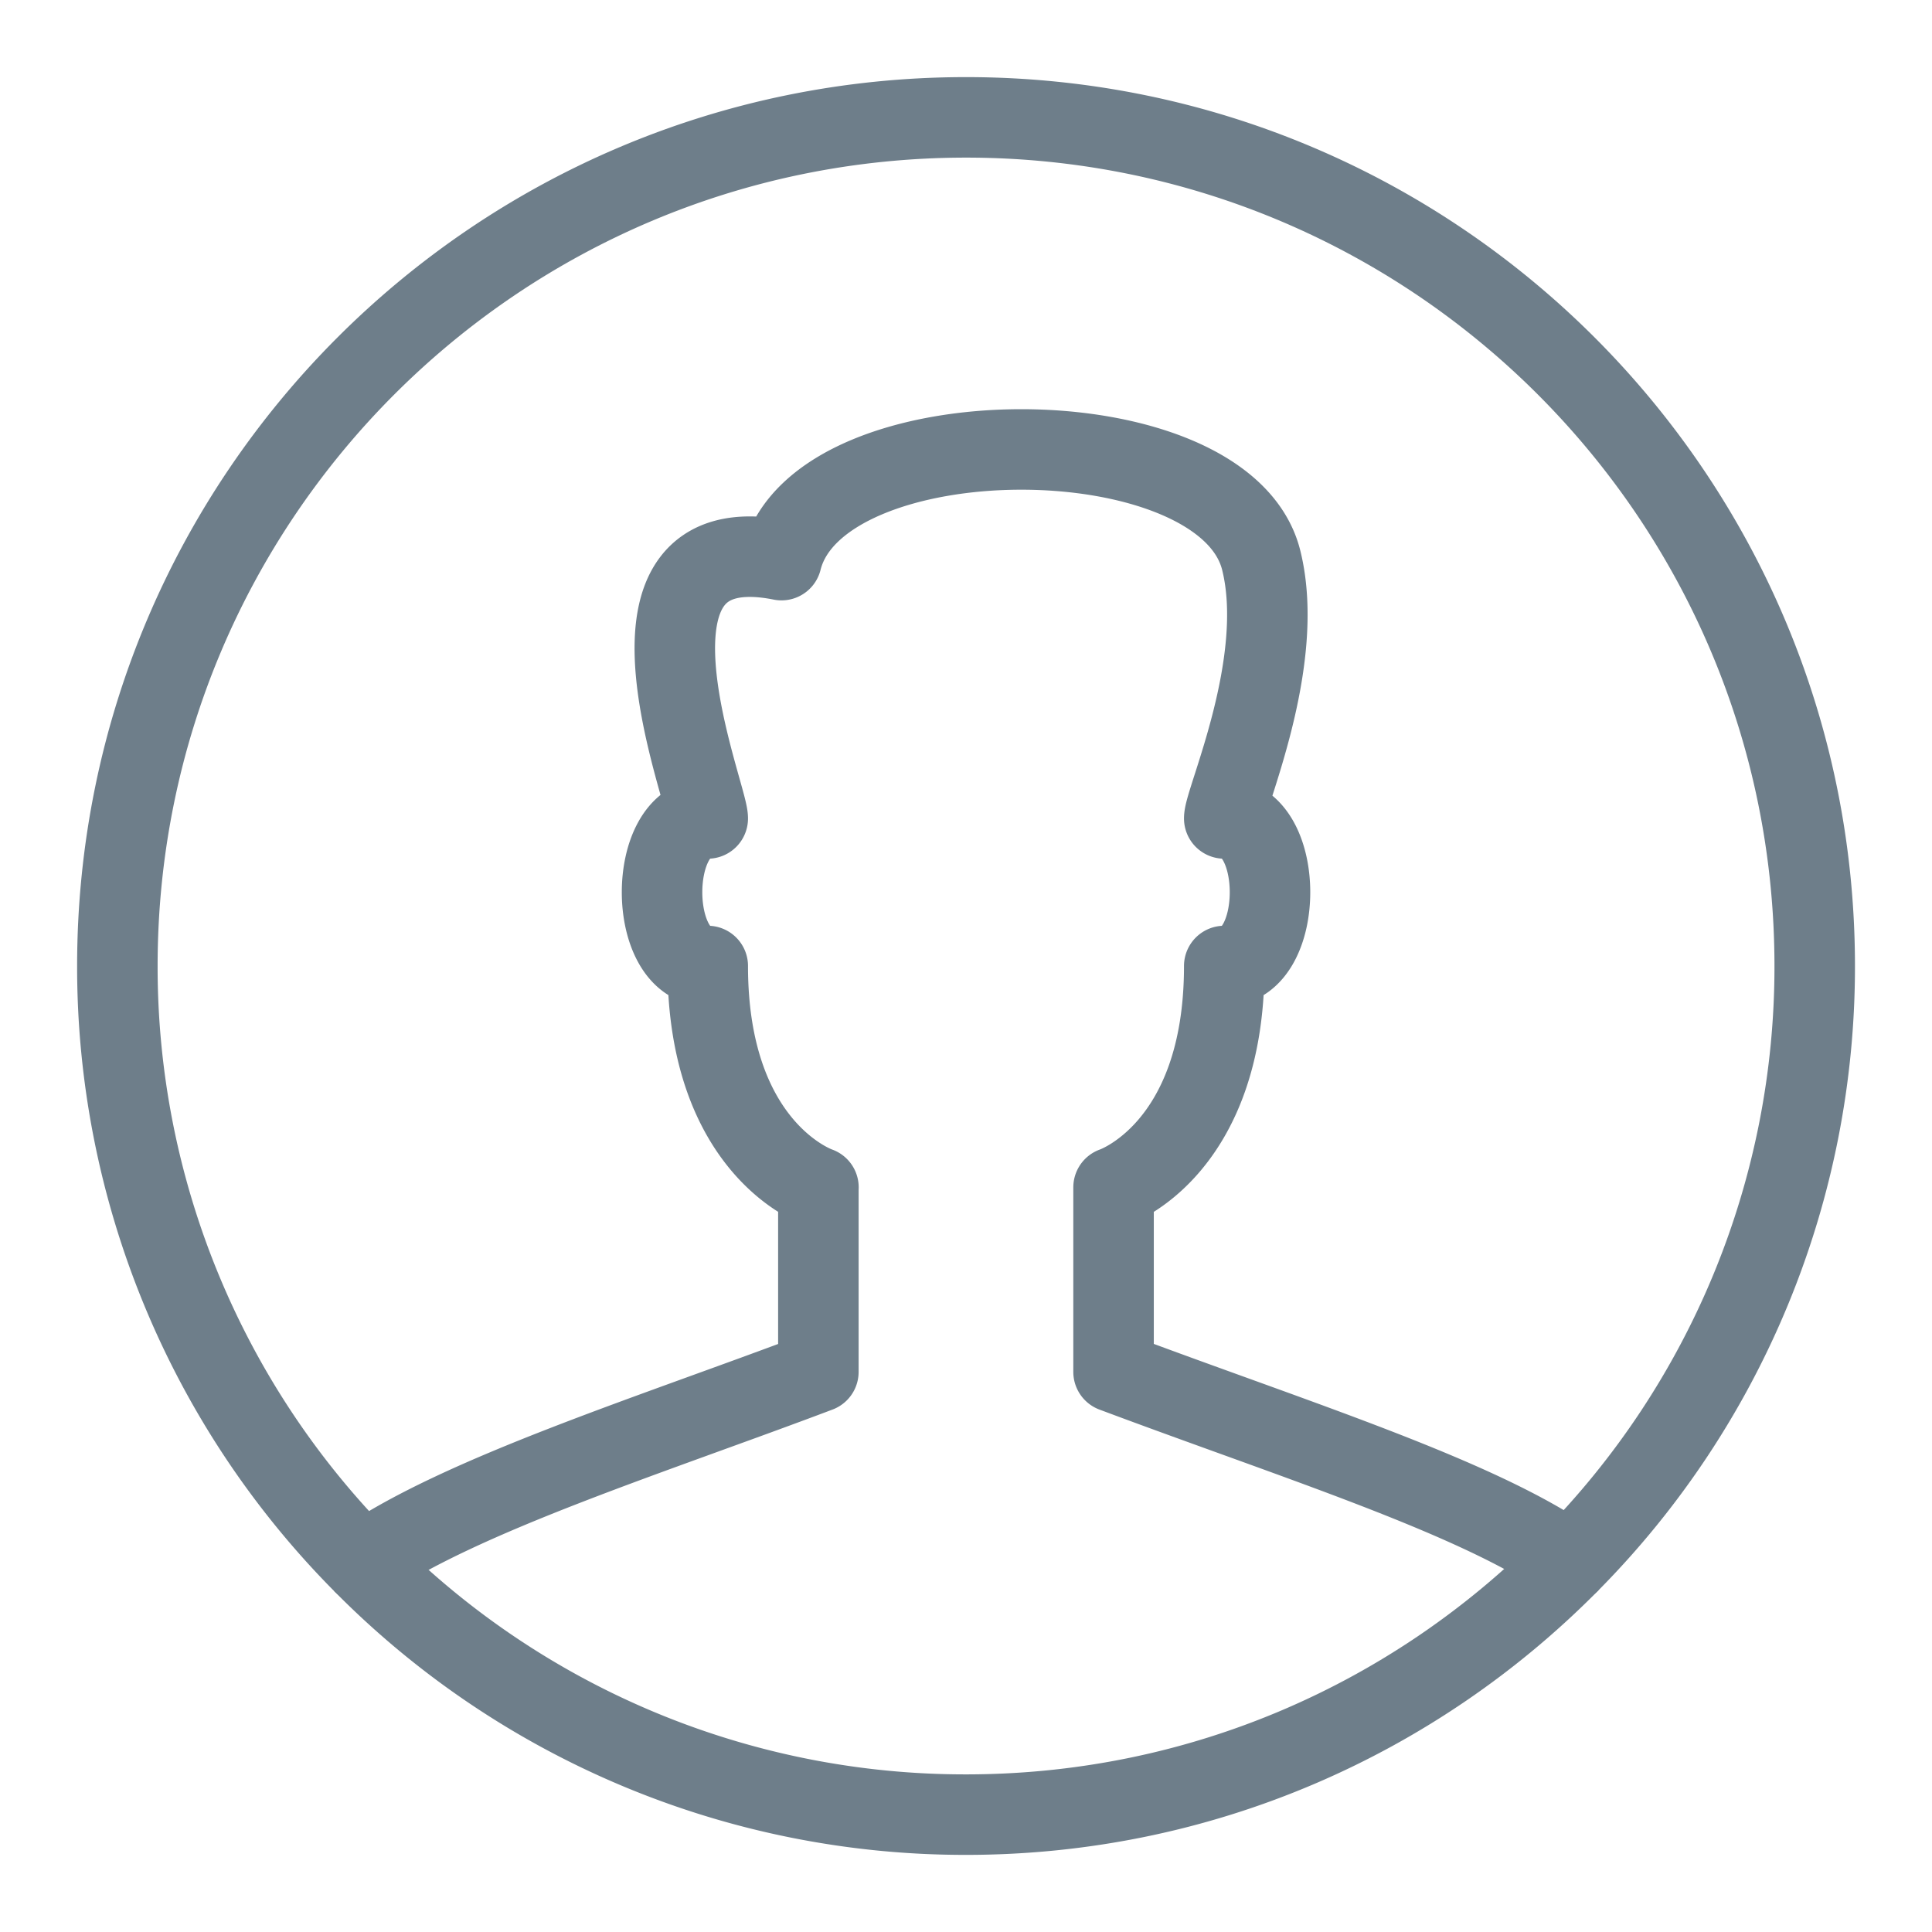
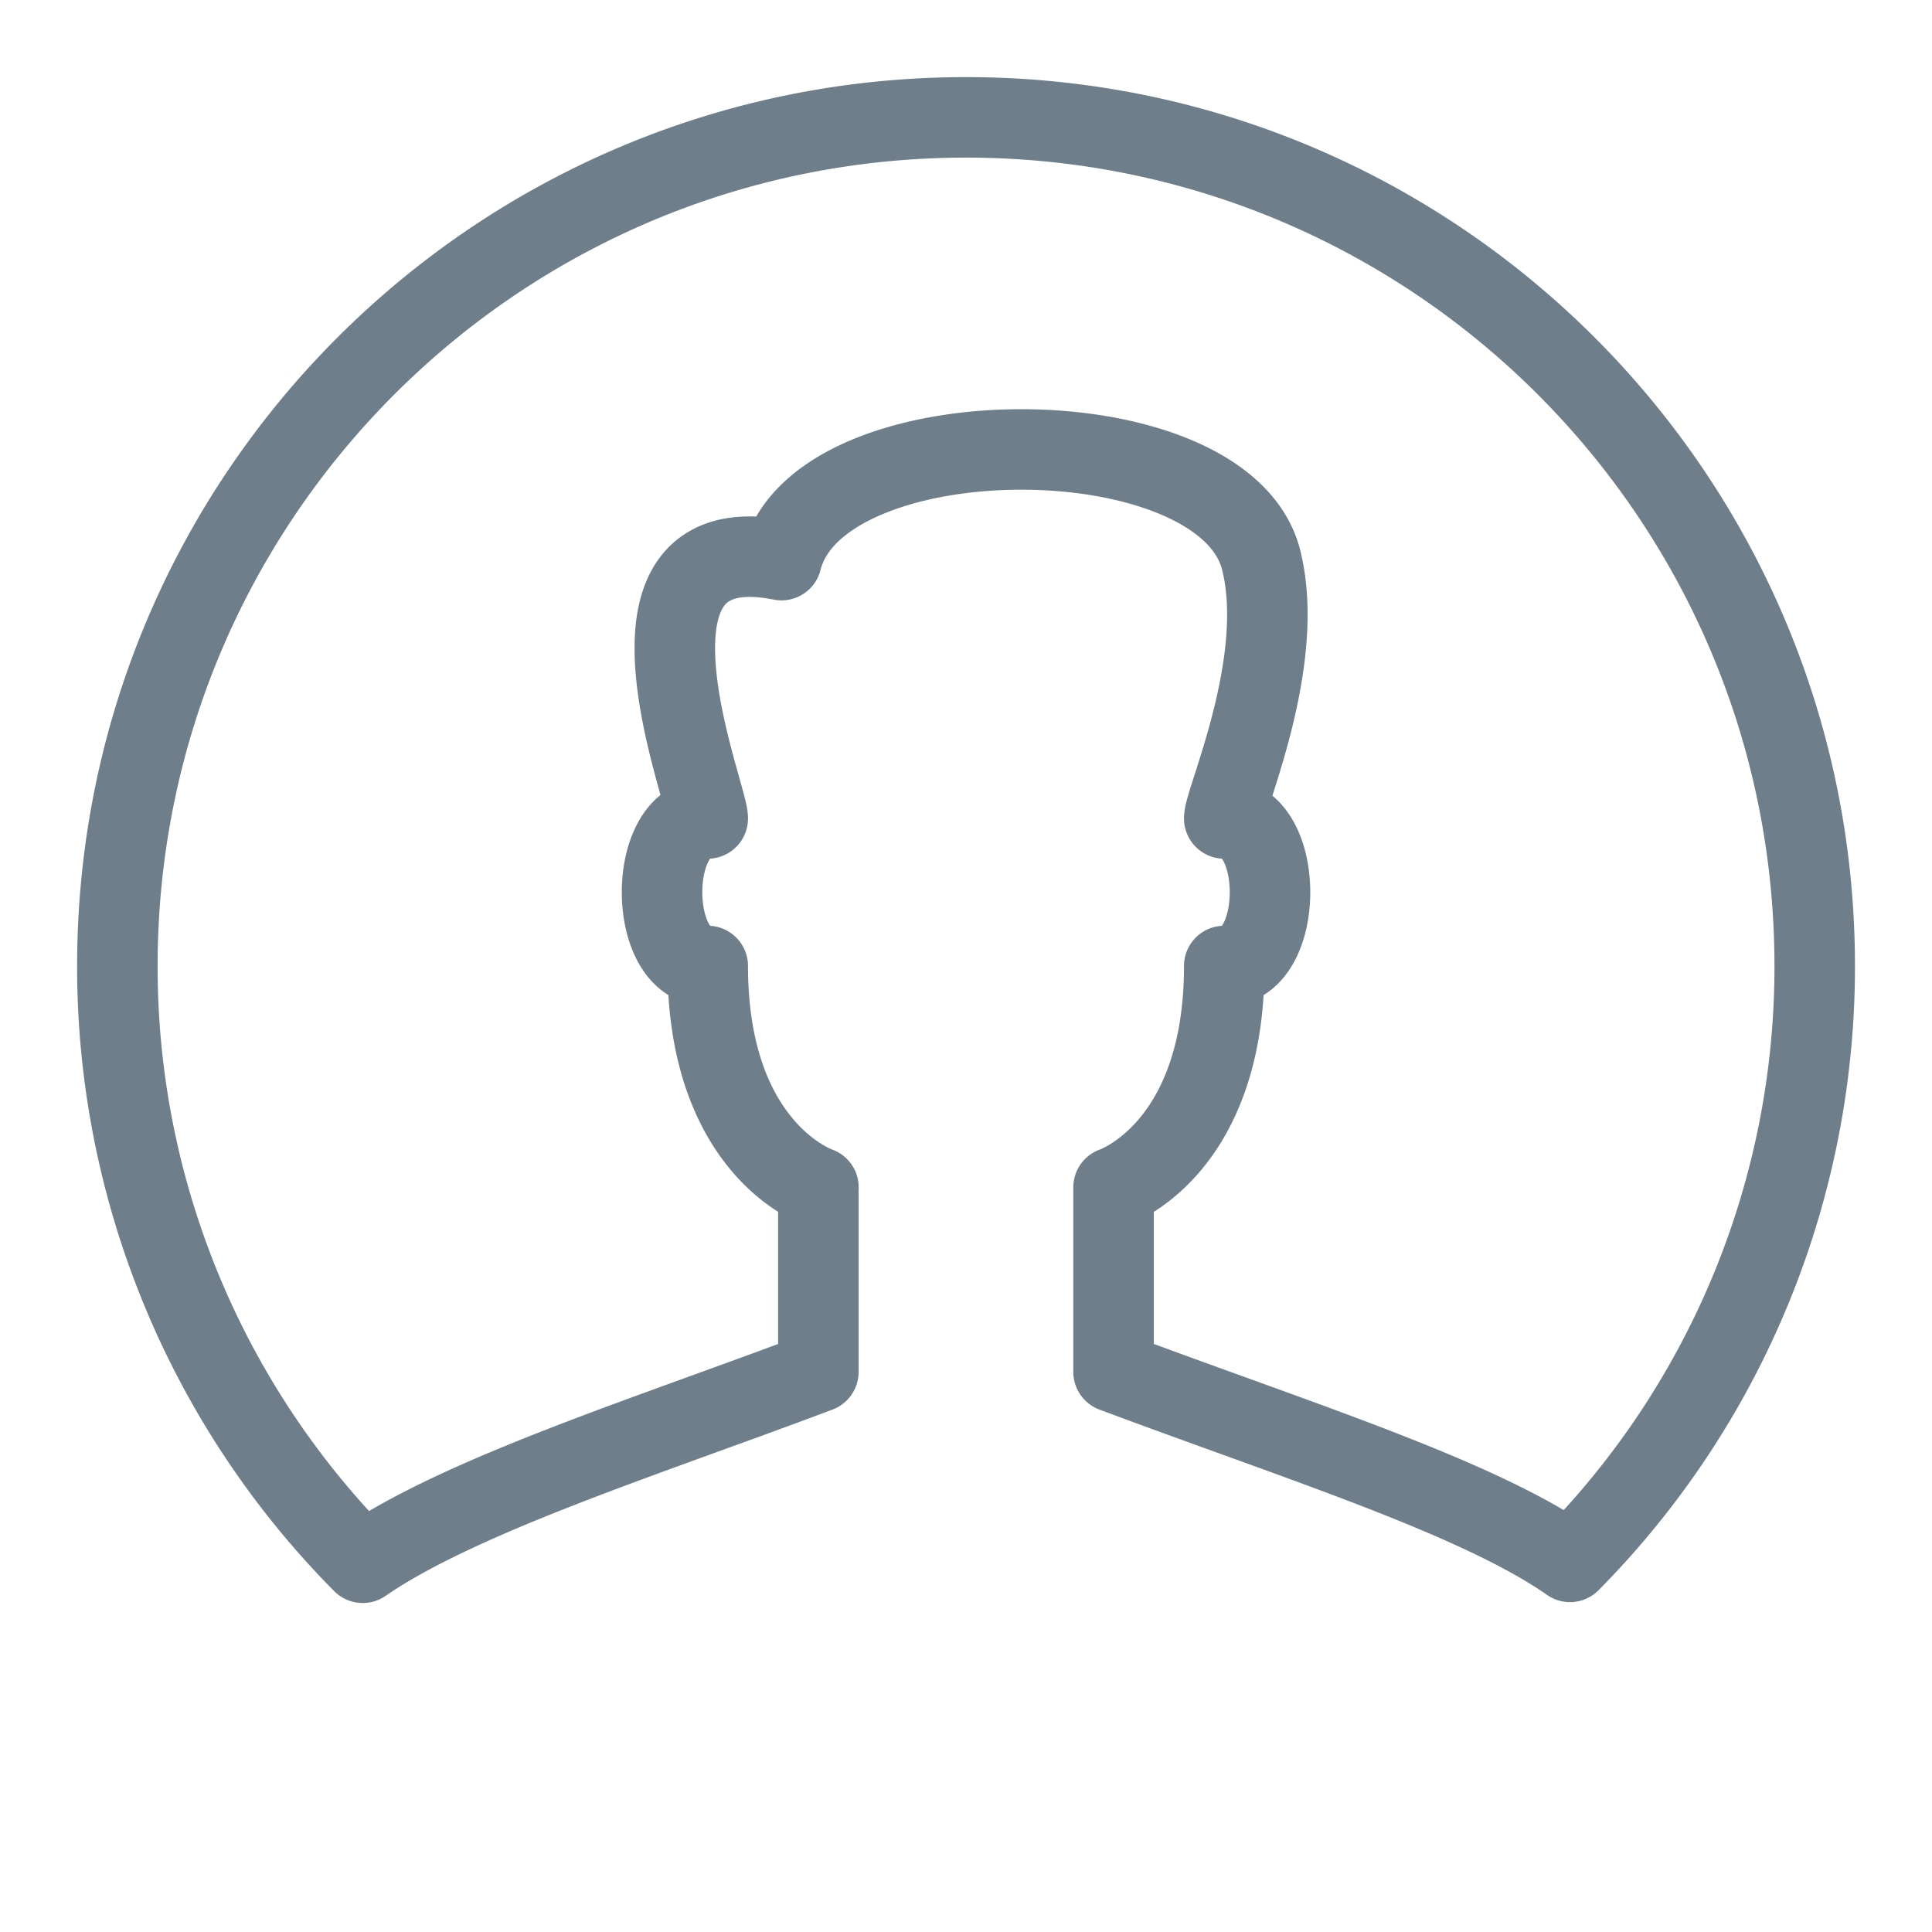
<svg xmlns="http://www.w3.org/2000/svg" width="24" height="24" viewBox="0 0 24 24">
  <g fill="none" fill-rule="evenodd" stroke="#6E7E8A" stroke-linejoin="round">
    <path d="M10.167 14.75S8.792 14.292 8.792 12c-.757 0-.757-1.833 0-1.833 0-.307-1.375-3.667.916-3.209.459-1.833 5.5-1.833 5.959 0 .318 1.273-.459 2.983-.459 3.209.758 0 .758 1.833 0 1.833 0 2.292-1.375 2.75-1.375 2.75v2.292c2.27.851 4.52 1.555 5.67 2.36A10.507 10.507 0 0 0 22.543 12c0-5.823-4.72-10.542-10.542-10.542C6.177 1.458 1.458 6.178 1.458 12a10.51 10.51 0 0 0 3.048 7.413c1.22-.843 3.623-1.6 5.66-2.371V14.75z" />
-     <path d="M4.506 19.413A10.51 10.51 0 0 0 12 22.542c2.936 0 5.59-1.201 7.503-3.14" />
  </g>
</svg>